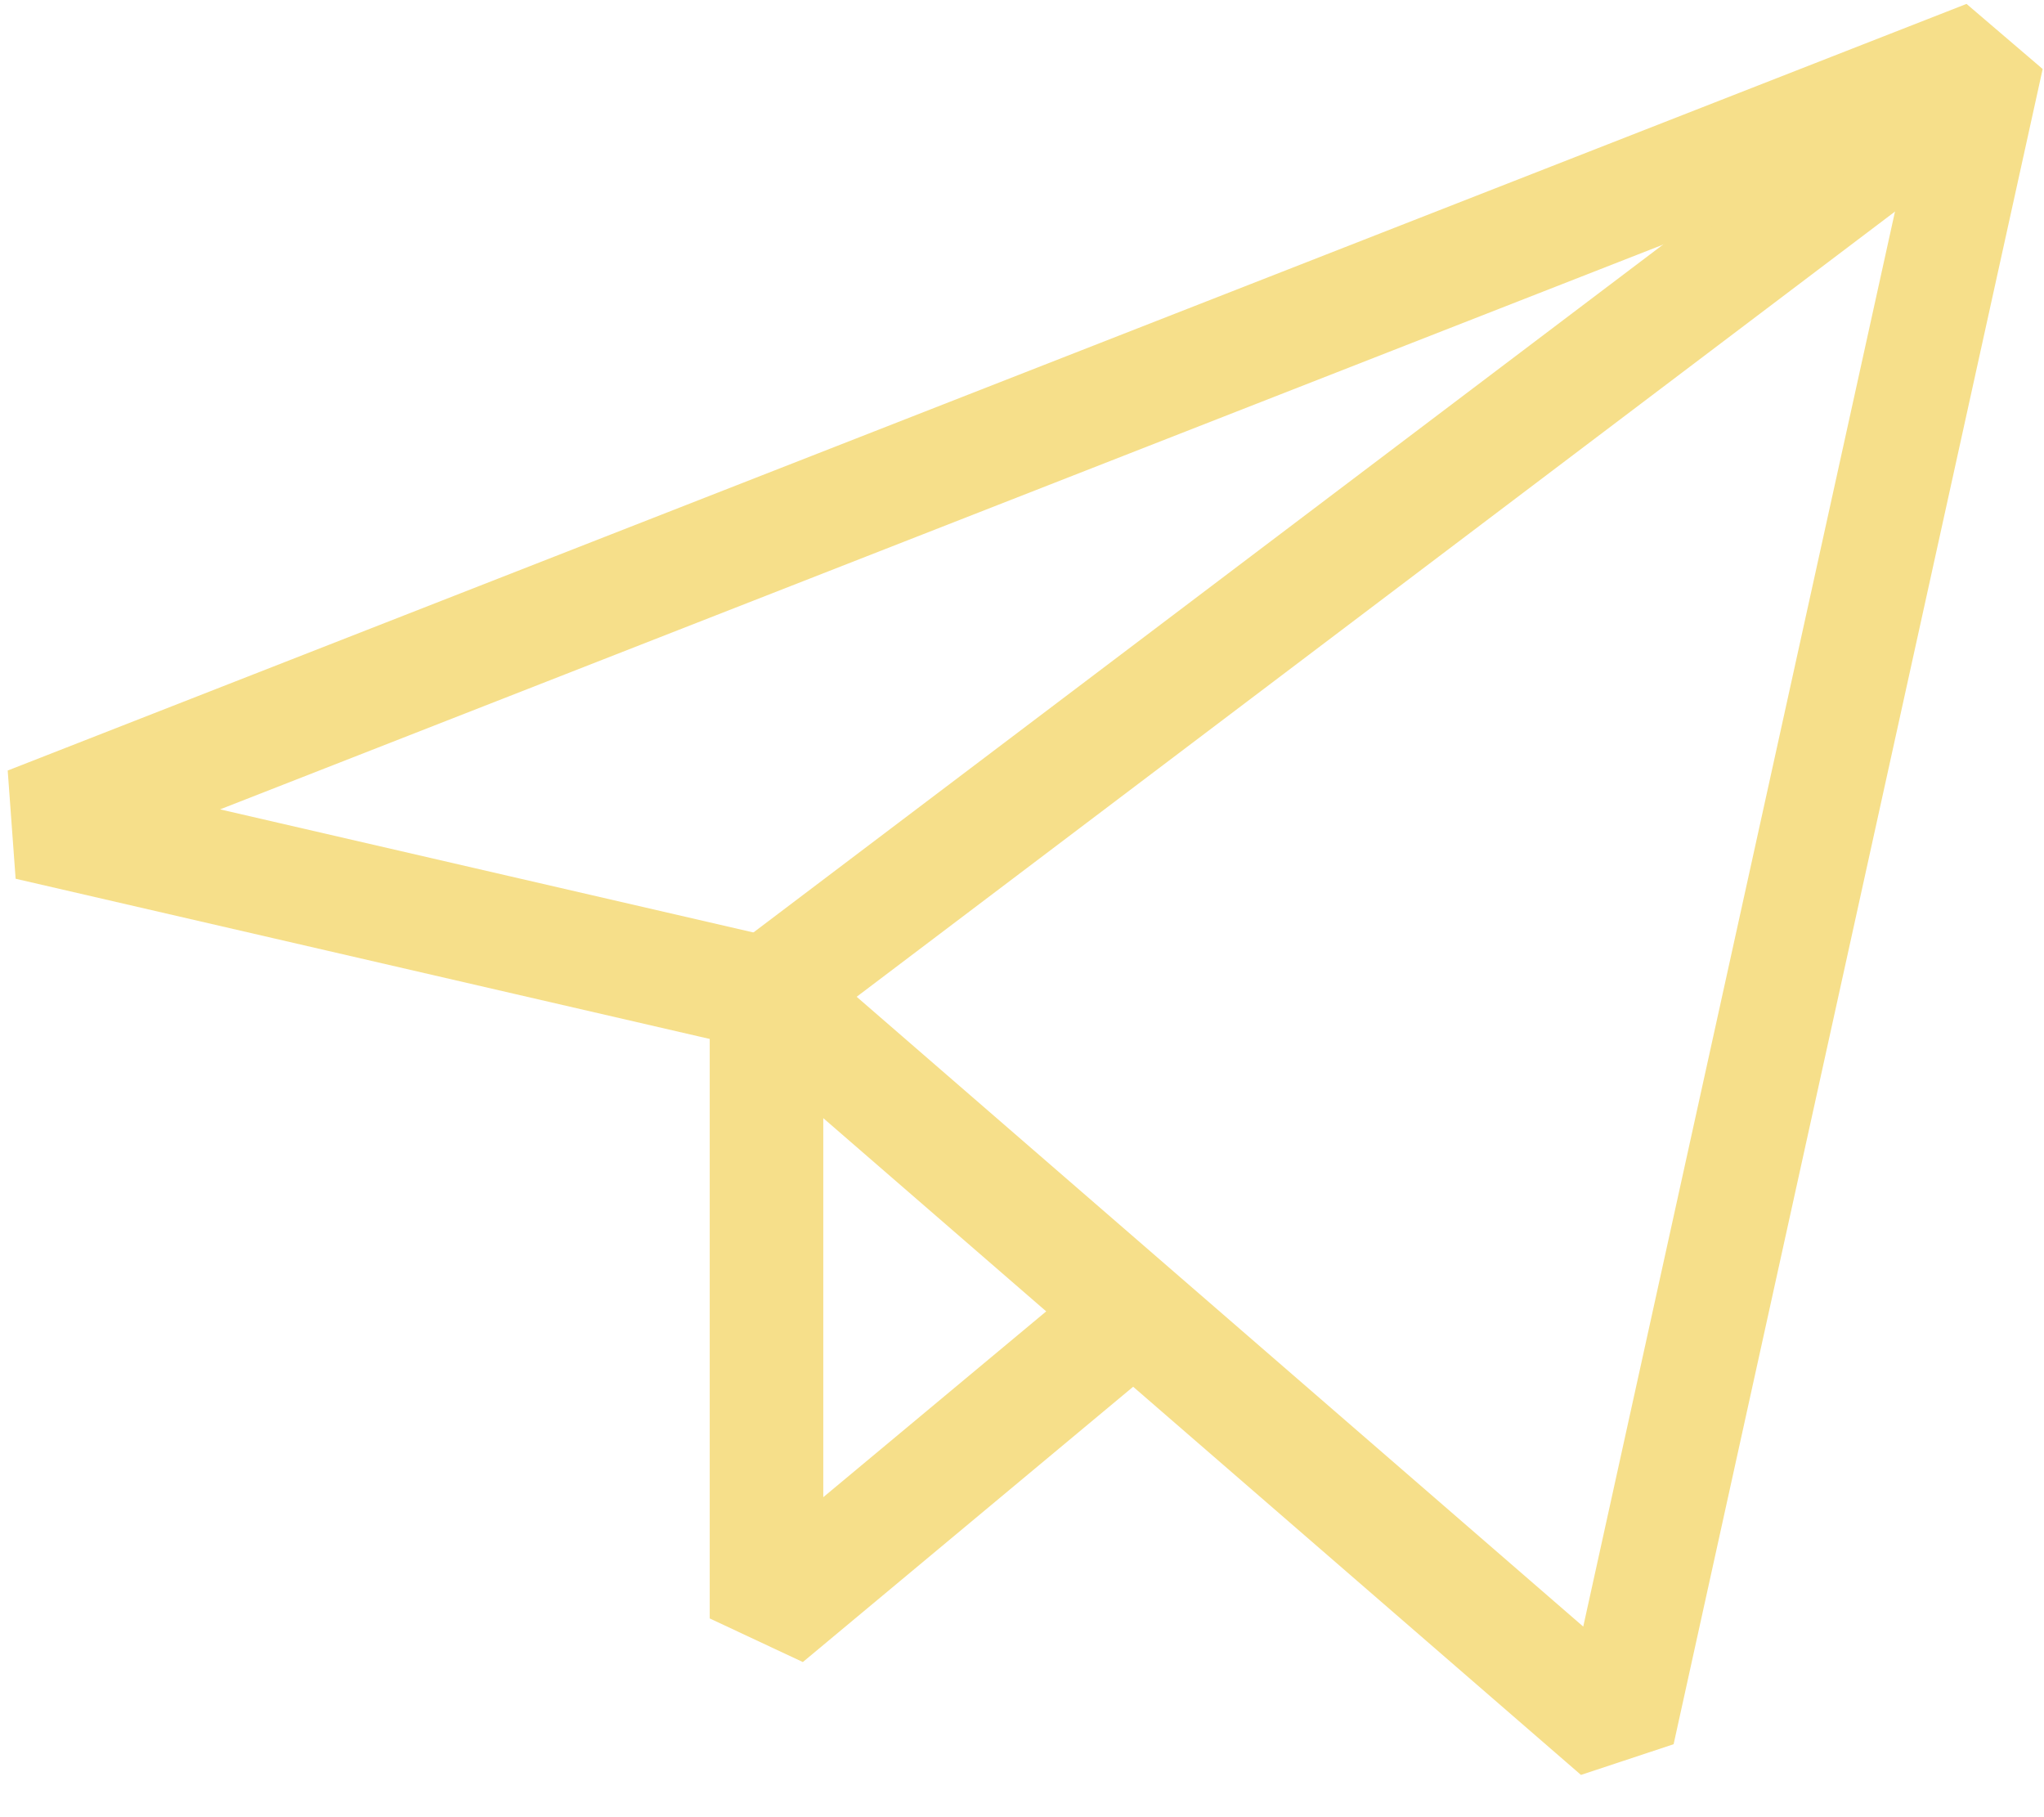
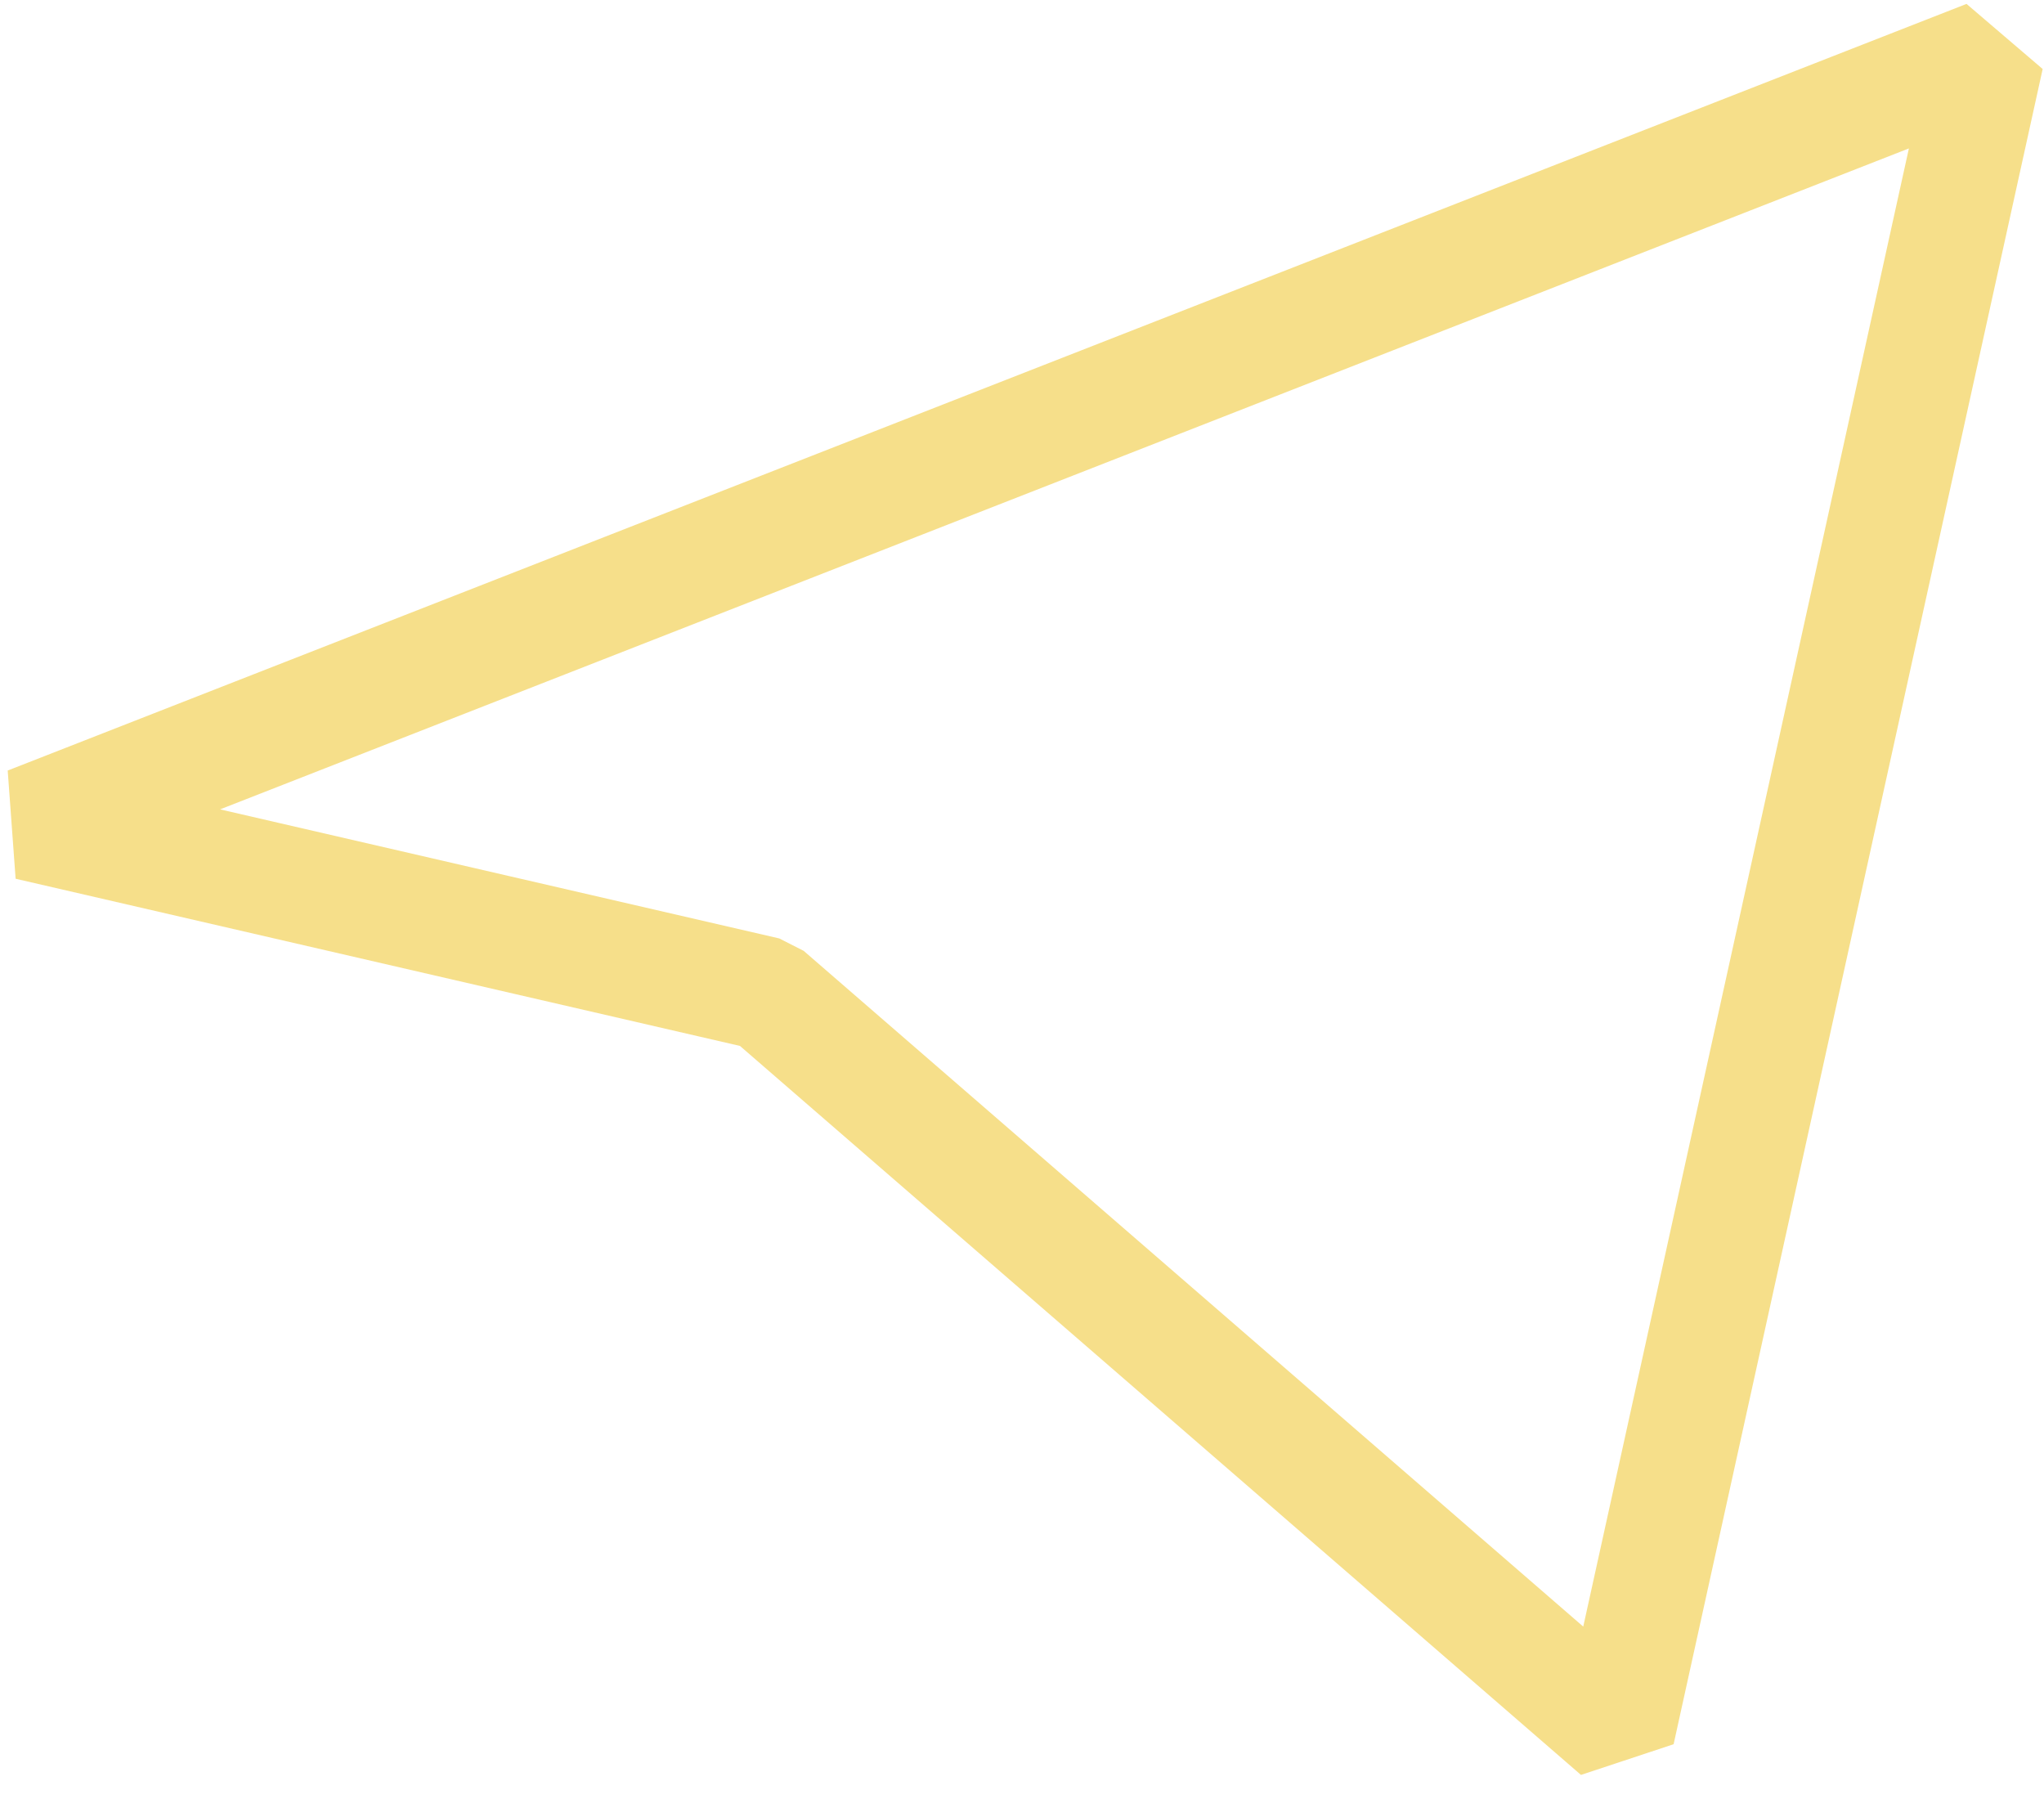
<svg xmlns="http://www.w3.org/2000/svg" width="36" height="32" viewBox="0 0 36 32" fill="none">
  <g style="mix-blend-mode:screen">
-     <path d="M34 2L13.5 17.5V28.5L19.5 23.5" stroke="#F6DF8A" stroke-width="2" stroke-miterlimit="10" stroke-linejoin="bevel" />
    <g style="mix-blend-mode:screen">
      <path d="M28.5 30.5L35 1L0.5 14.5L13.5 17.5L28.5 30.5Z" stroke="#F6DF8A" stroke-width="2" stroke-miterlimit="10" stroke-linejoin="bevel" />
    </g>
  </g>
</svg>